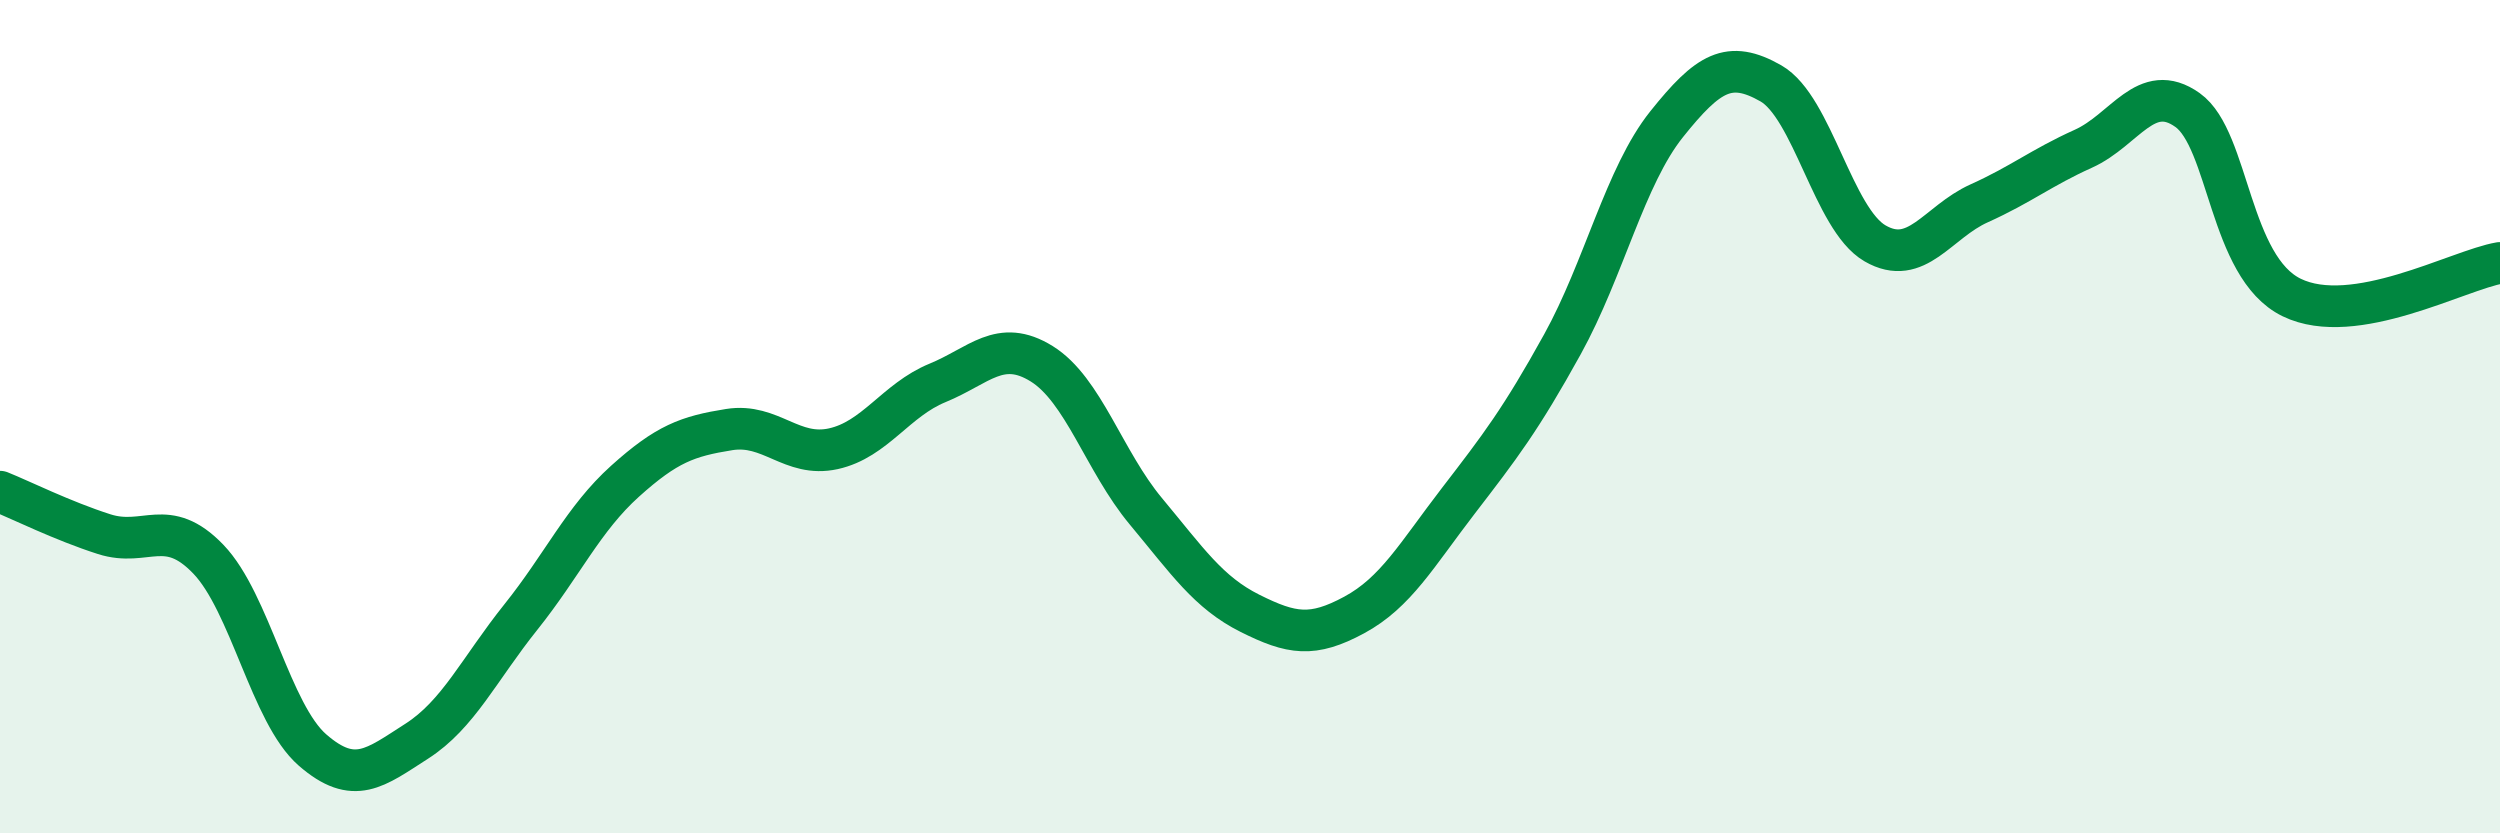
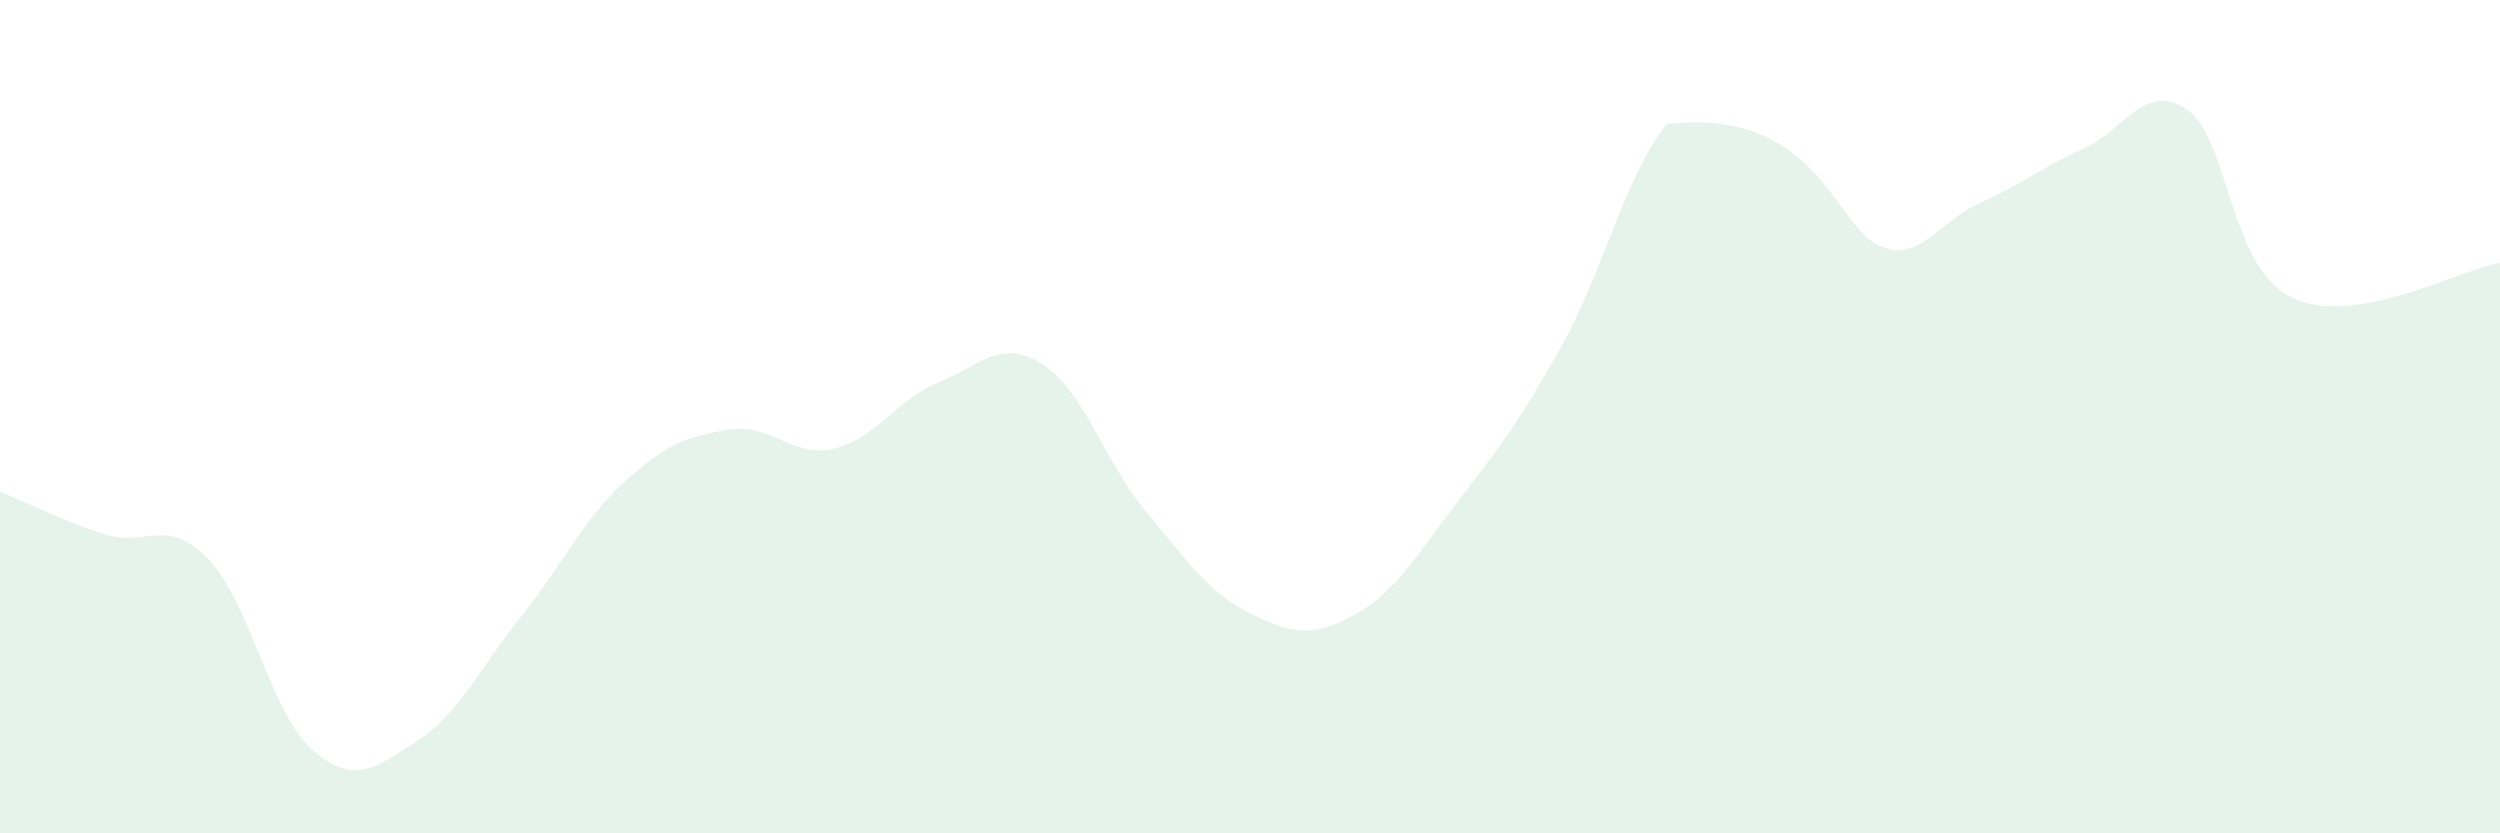
<svg xmlns="http://www.w3.org/2000/svg" width="60" height="20" viewBox="0 0 60 20">
-   <path d="M 0,11.8 C 0.5,12 1.5,12.5 2.5,12.82 C 3.5,13.14 4,12.38 5,13.42 C 6,14.46 6.5,17.13 7.5,18 C 8.5,18.87 9,18.43 10,17.79 C 11,17.15 11.5,16.06 12.5,14.81 C 13.5,13.56 14,12.45 15,11.55 C 16,10.65 16.5,10.47 17.5,10.31 C 18.5,10.15 19,10.99 20,10.77 C 21,10.55 21.5,9.6 22.5,9.19 C 23.5,8.78 24,8.11 25,8.73 C 26,9.35 26.5,11.07 27.5,12.27 C 28.5,13.47 29,14.22 30,14.72 C 31,15.22 31.5,15.3 32.5,14.76 C 33.5,14.22 34,13.32 35,12.02 C 36,10.72 36.5,10.07 37.5,8.26 C 38.5,6.45 39,4.23 40,2.98 C 41,1.73 41.5,1.43 42.5,2 C 43.5,2.57 44,5.26 45,5.84 C 46,6.42 46.5,5.33 47.5,4.88 C 48.5,4.43 49,4.02 50,3.57 C 51,3.12 51.5,1.93 52.5,2.64 C 53.5,3.35 53.5,6.41 55,7.14 C 56.5,7.87 59,6.48 60,6.31L60 20L0 20Z" fill="#008740" opacity="0.1" stroke-linecap="round" stroke-linejoin="round" />
-   <path d="M 0,11.8 C 0.5,12 1.5,12.5 2.5,12.82 C 3.5,13.14 4,12.38 5,13.42 C 6,14.46 6.5,17.13 7.5,18 C 8.5,18.87 9,18.43 10,17.79 C 11,17.15 11.5,16.06 12.5,14.81 C 13.5,13.56 14,12.45 15,11.55 C 16,10.65 16.5,10.47 17.5,10.31 C 18.5,10.15 19,10.99 20,10.77 C 21,10.55 21.5,9.6 22.5,9.19 C 23.5,8.78 24,8.11 25,8.73 C 26,9.35 26.5,11.07 27.5,12.27 C 28.5,13.47 29,14.22 30,14.72 C 31,15.22 31.5,15.3 32.5,14.76 C 33.5,14.22 34,13.32 35,12.02 C 36,10.72 36.5,10.07 37.5,8.26 C 38.5,6.45 39,4.23 40,2.98 C 41,1.73 41.5,1.43 42.5,2 C 43.5,2.57 44,5.26 45,5.84 C 46,6.42 46.5,5.33 47.5,4.88 C 48.5,4.43 49,4.02 50,3.57 C 51,3.12 51.5,1.93 52.5,2.64 C 53.5,3.35 53.5,6.41 55,7.14 C 56.5,7.87 59,6.48 60,6.31" stroke="#008740" stroke-width="1" fill="none" stroke-linecap="round" stroke-linejoin="round" />
+   <path d="M 0,11.8 C 0.5,12 1.5,12.5 2.5,12.82 C 3.5,13.14 4,12.38 5,13.42 C 6,14.46 6.5,17.13 7.5,18 C 8.5,18.87 9,18.43 10,17.79 C 11,17.15 11.5,16.06 12.5,14.81 C 13.5,13.56 14,12.45 15,11.55 C 16,10.65 16.5,10.47 17.5,10.31 C 18.5,10.15 19,10.99 20,10.77 C 21,10.55 21.5,9.6 22.5,9.19 C 23.5,8.78 24,8.11 25,8.73 C 26,9.35 26.5,11.07 27.5,12.27 C 28.5,13.47 29,14.22 30,14.72 C 31,15.22 31.5,15.3 32.5,14.76 C 33.5,14.22 34,13.32 35,12.02 C 36,10.72 36.5,10.07 37.5,8.26 C 38.5,6.45 39,4.23 40,2.98 C 43.5,2.57 44,5.26 45,5.84 C 46,6.42 46.5,5.33 47.5,4.88 C 48.5,4.43 49,4.02 50,3.57 C 51,3.12 51.5,1.93 52.5,2.64 C 53.5,3.35 53.5,6.41 55,7.14 C 56.5,7.87 59,6.48 60,6.31L60 20L0 20Z" fill="#008740" opacity="0.1" stroke-linecap="round" stroke-linejoin="round" />
</svg>